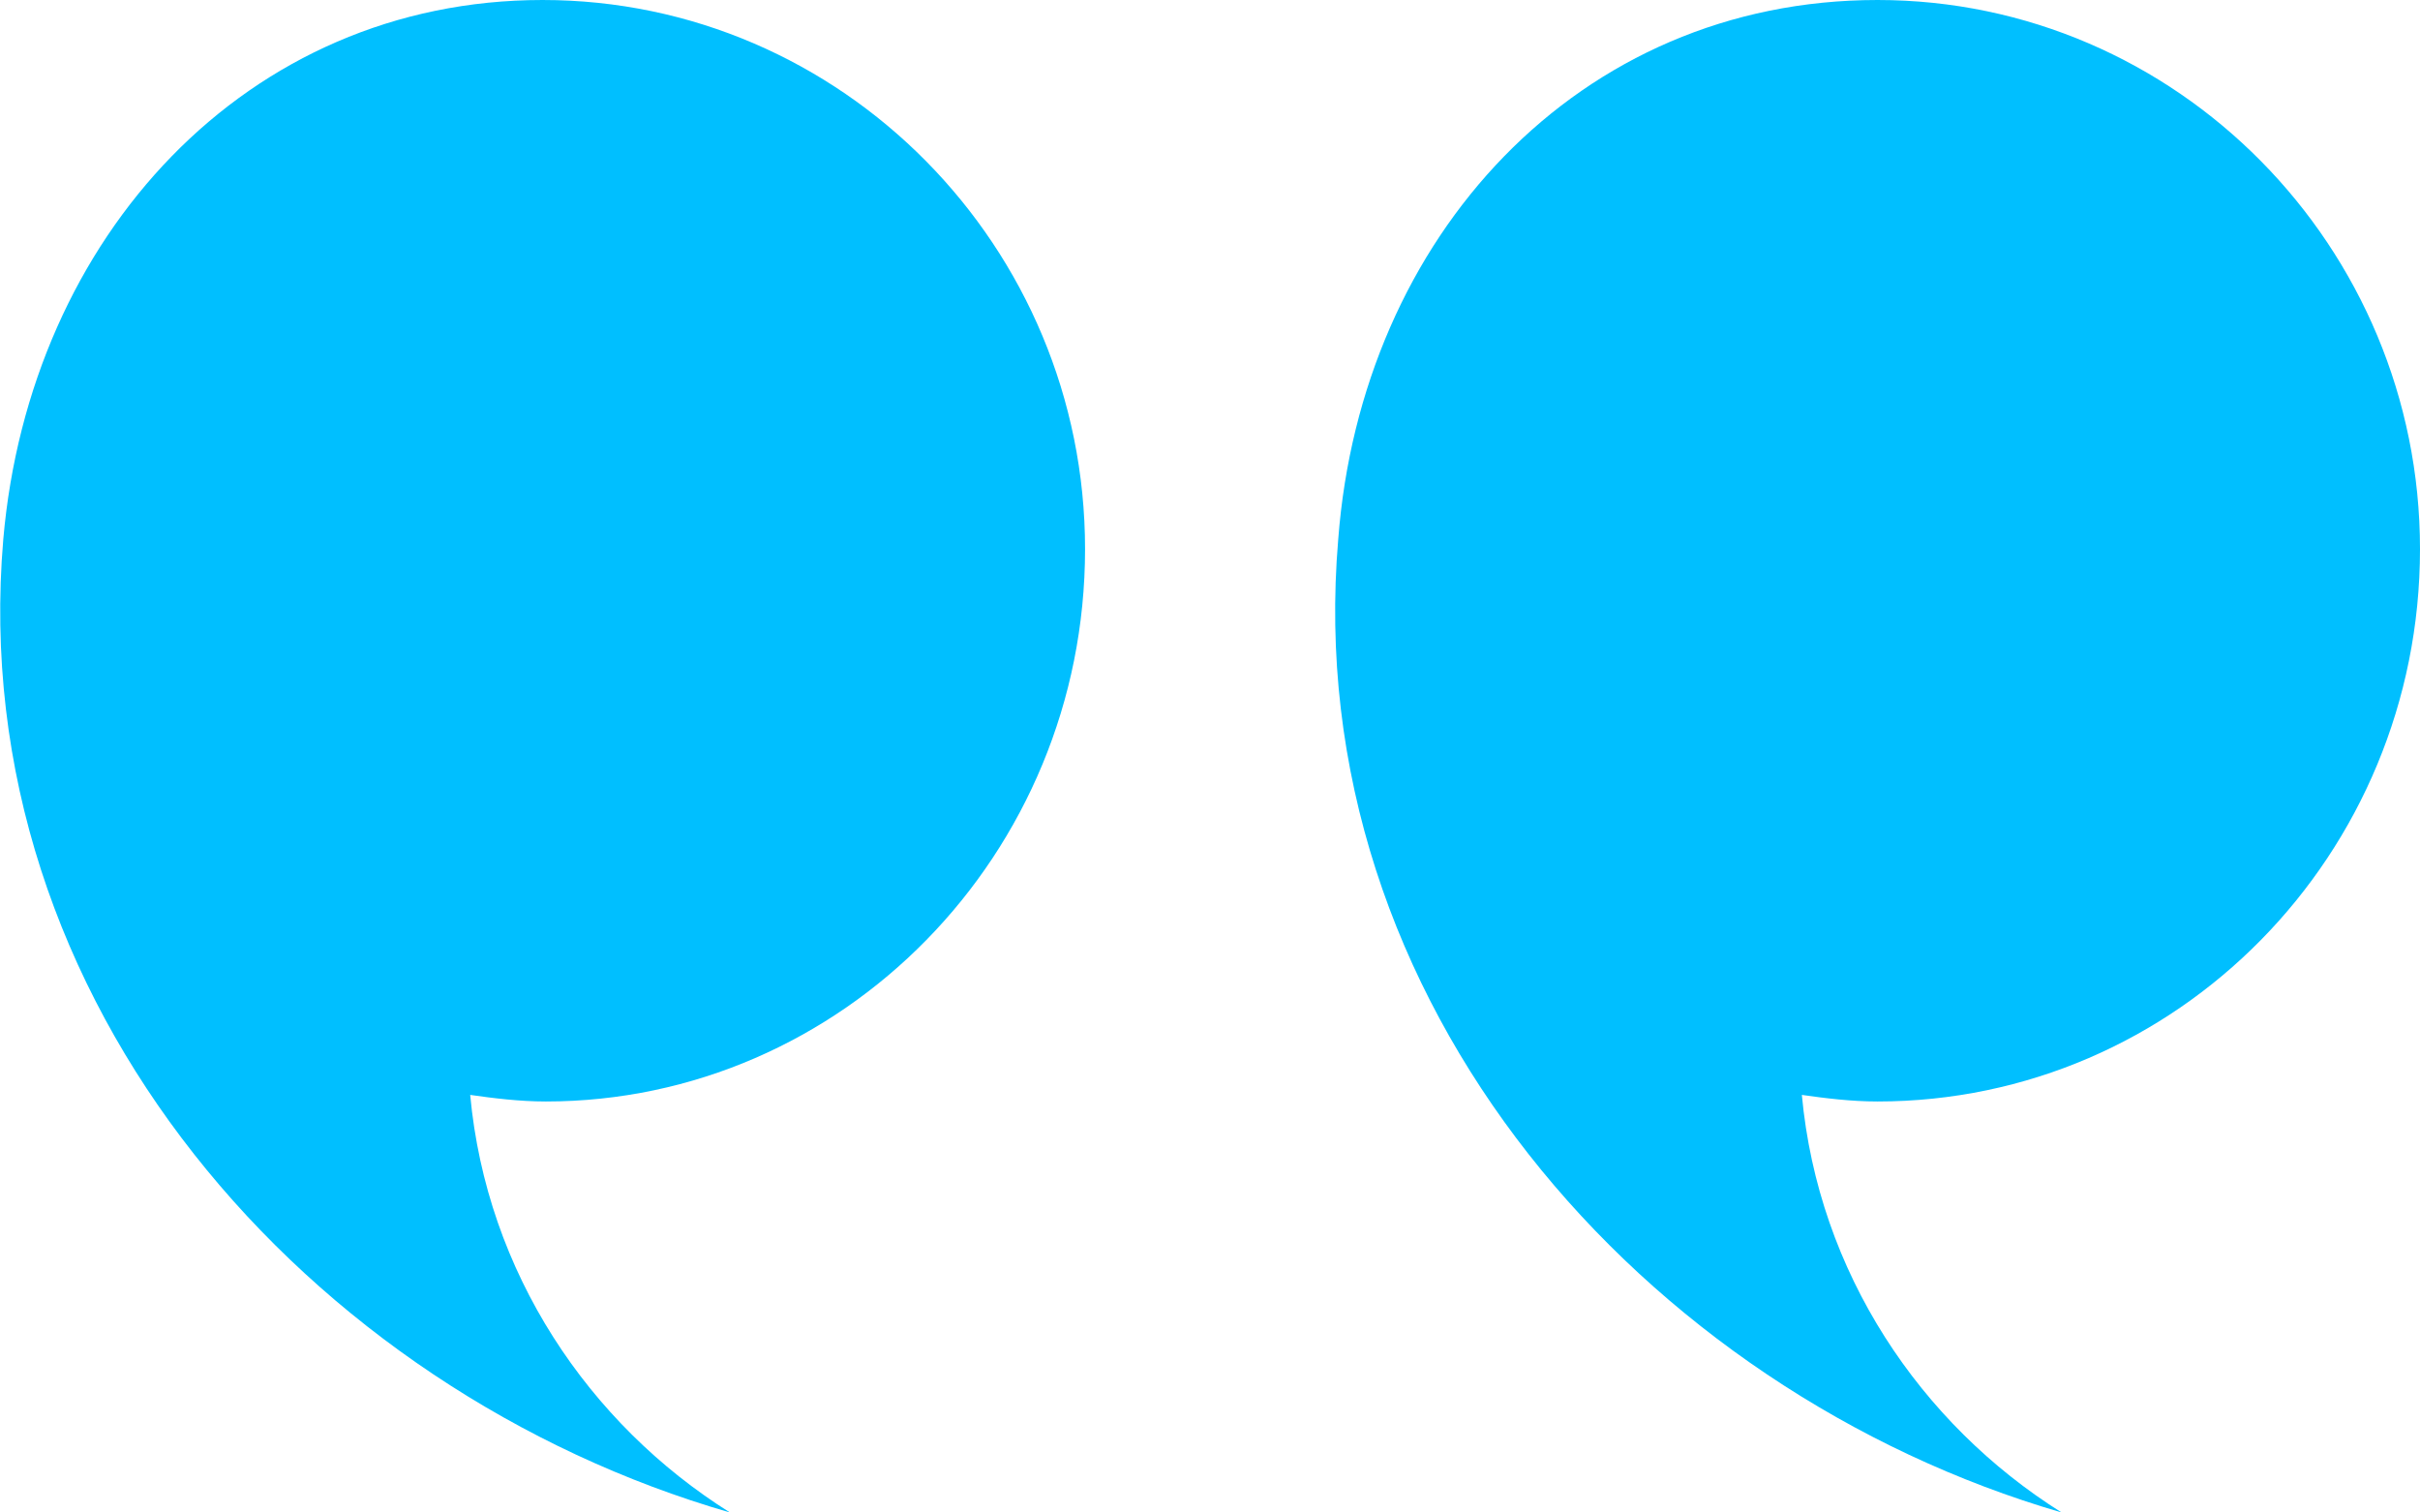
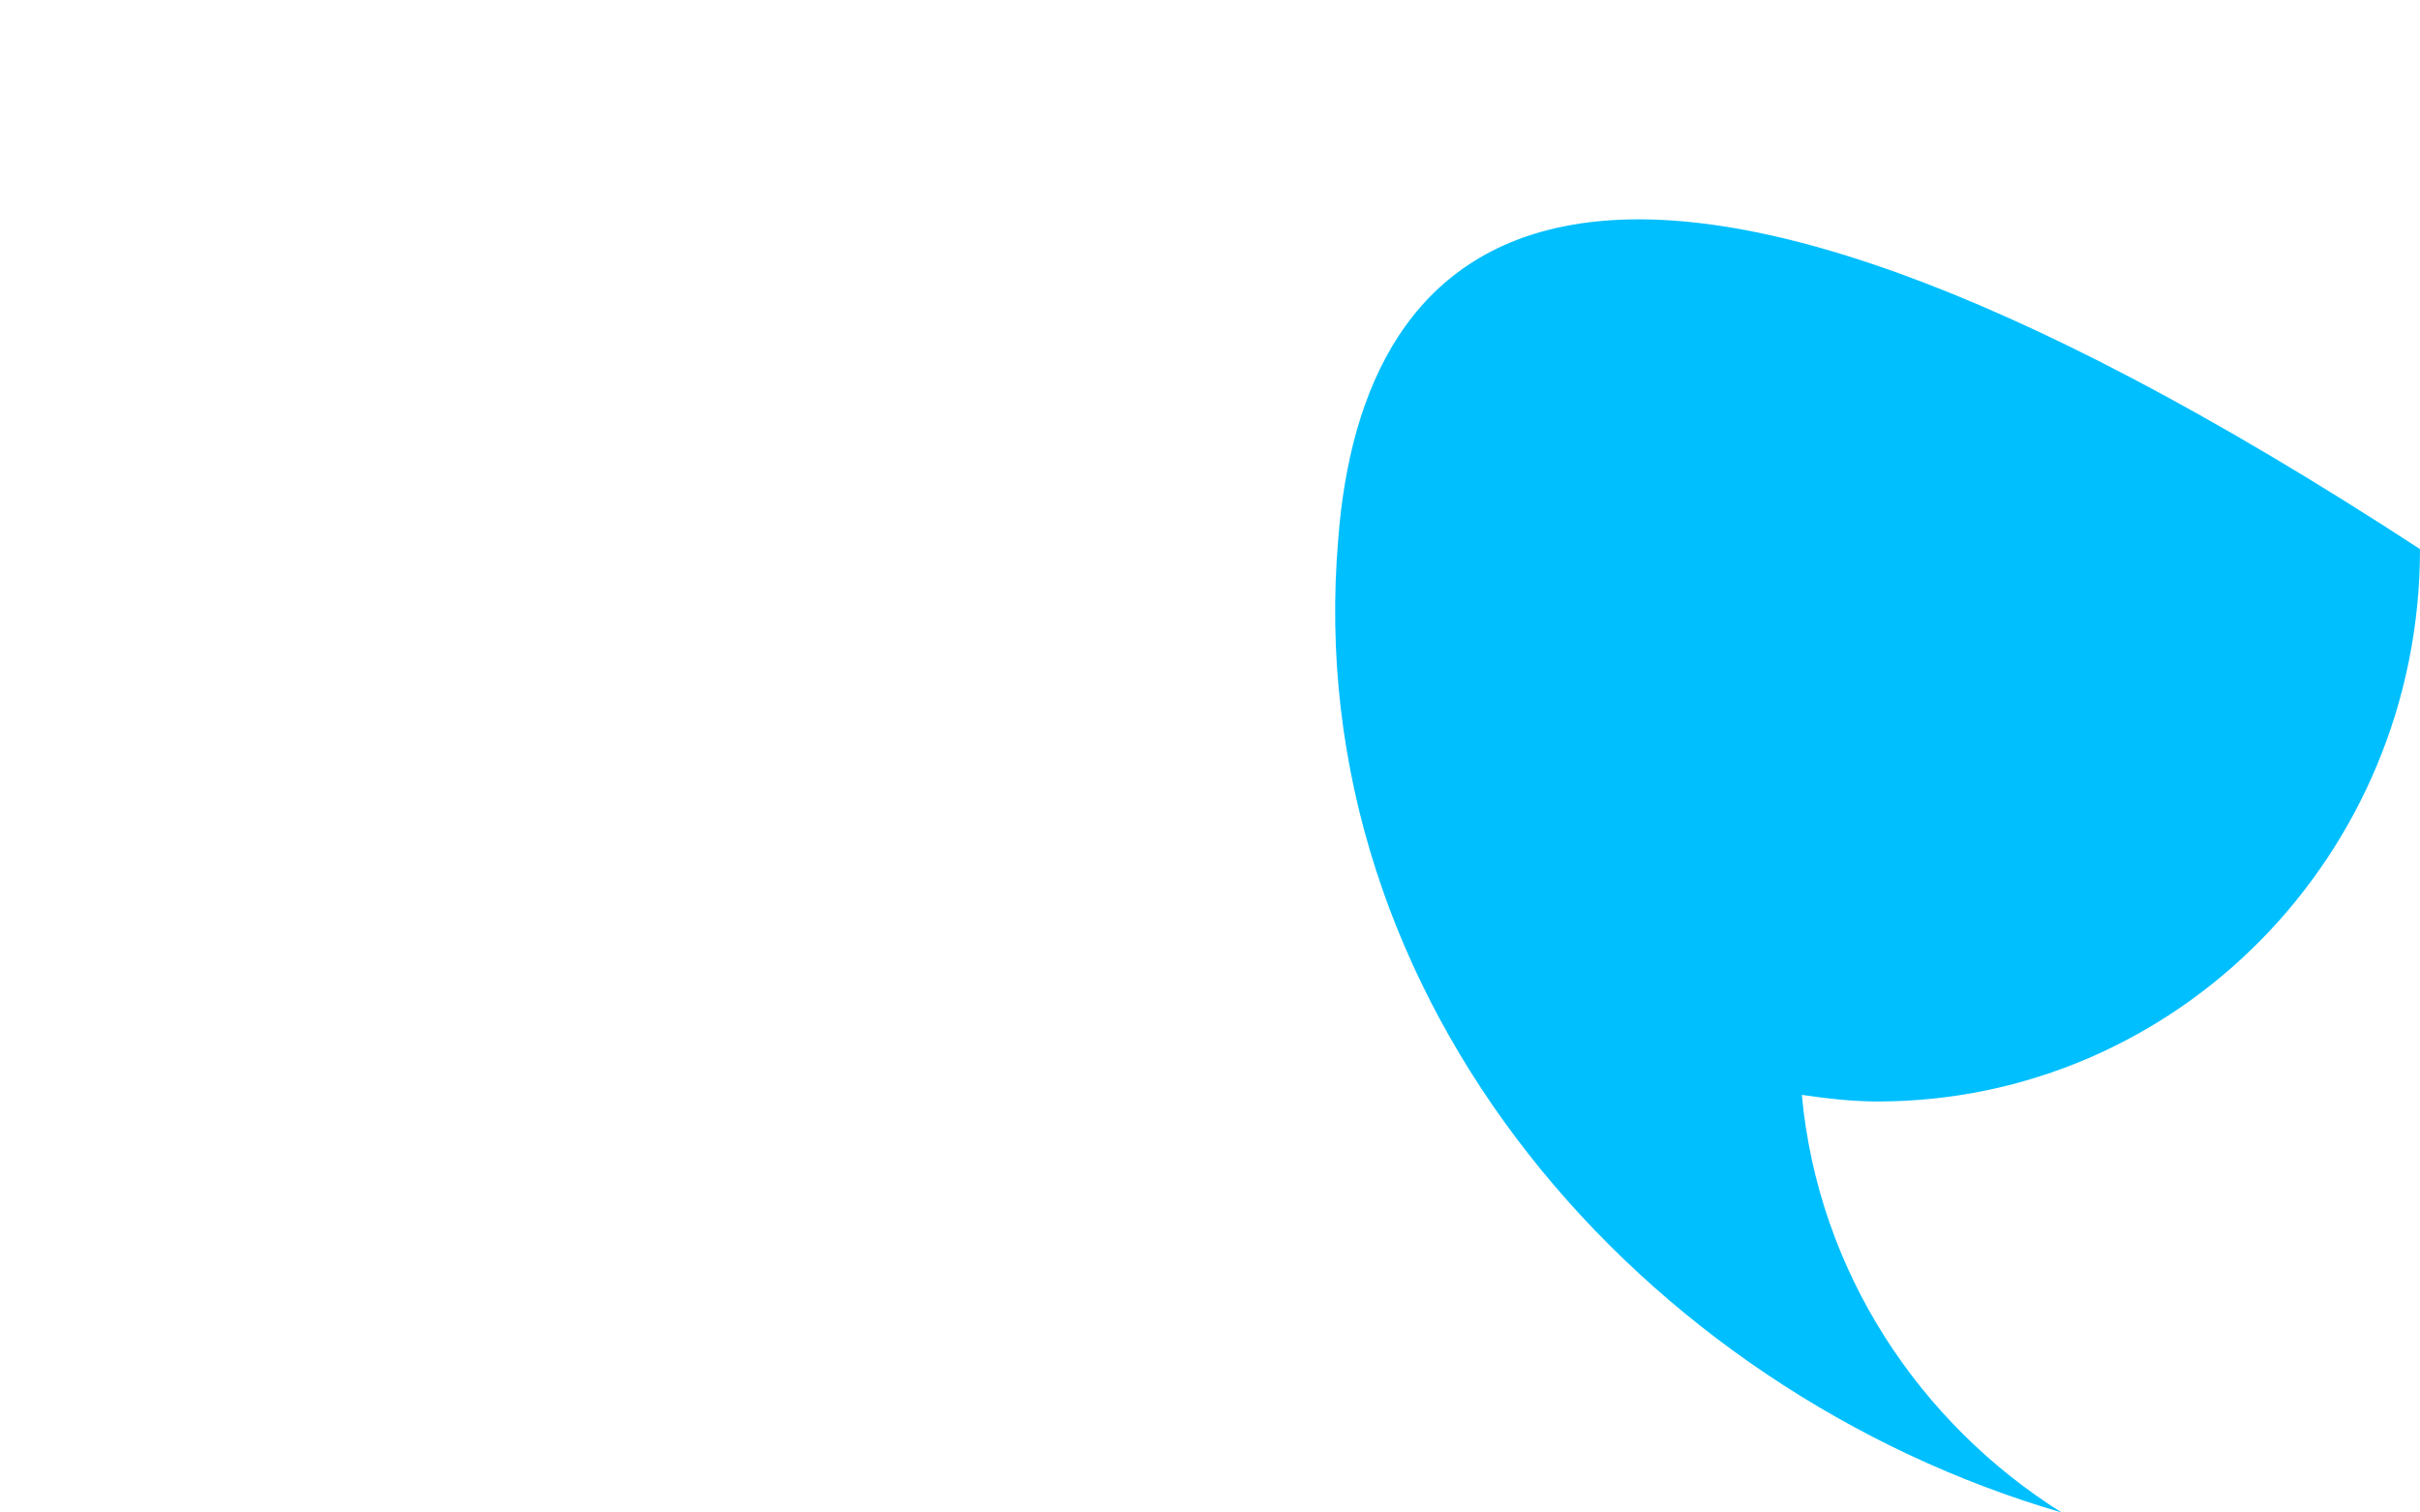
<svg xmlns="http://www.w3.org/2000/svg" version="1.1" x="0px" y="0px" viewBox="0 0 73.6 46" style="enable-background:new 0 0 73.6 46;" xml:space="preserve" width="73.6px" height="46px">
  <g>
    <g>
-       <path fill="#00BFFF" d="M33,16.7C33,7.5,25.6,0,16.5,0C7.5,0,0.9,7.2,0.1,16.4C-1.1,30.5,9.4,42.3,22.2,46c-4.3-2.7-7.4-7.3-7.9-12.7    c0.7,0.1,1.5,0.2,2.3,0.2C25.6,33.5,33,26,33,16.7z" />
-     </g>
+       </g>
    <g>
-       <path fill="#00BFFF" d="M73.6,16.7C73.6,7.5,66.2,0,57.1,0C48,0,41.4,7.2,40.7,16.4C39.5,30.5,50,42.3,62.7,46c-4.3-2.7-7.4-7.3-7.9-12.7    c0.7,0.1,1.5,0.2,2.3,0.2C66.2,33.5,73.6,26,73.6,16.7z" />
+       <path fill="#00BFFF" d="M73.6,16.7C48,0,41.4,7.2,40.7,16.4C39.5,30.5,50,42.3,62.7,46c-4.3-2.7-7.4-7.3-7.9-12.7    c0.7,0.1,1.5,0.2,2.3,0.2C66.2,33.5,73.6,26,73.6,16.7z" />
    </g>
  </g>
</svg>